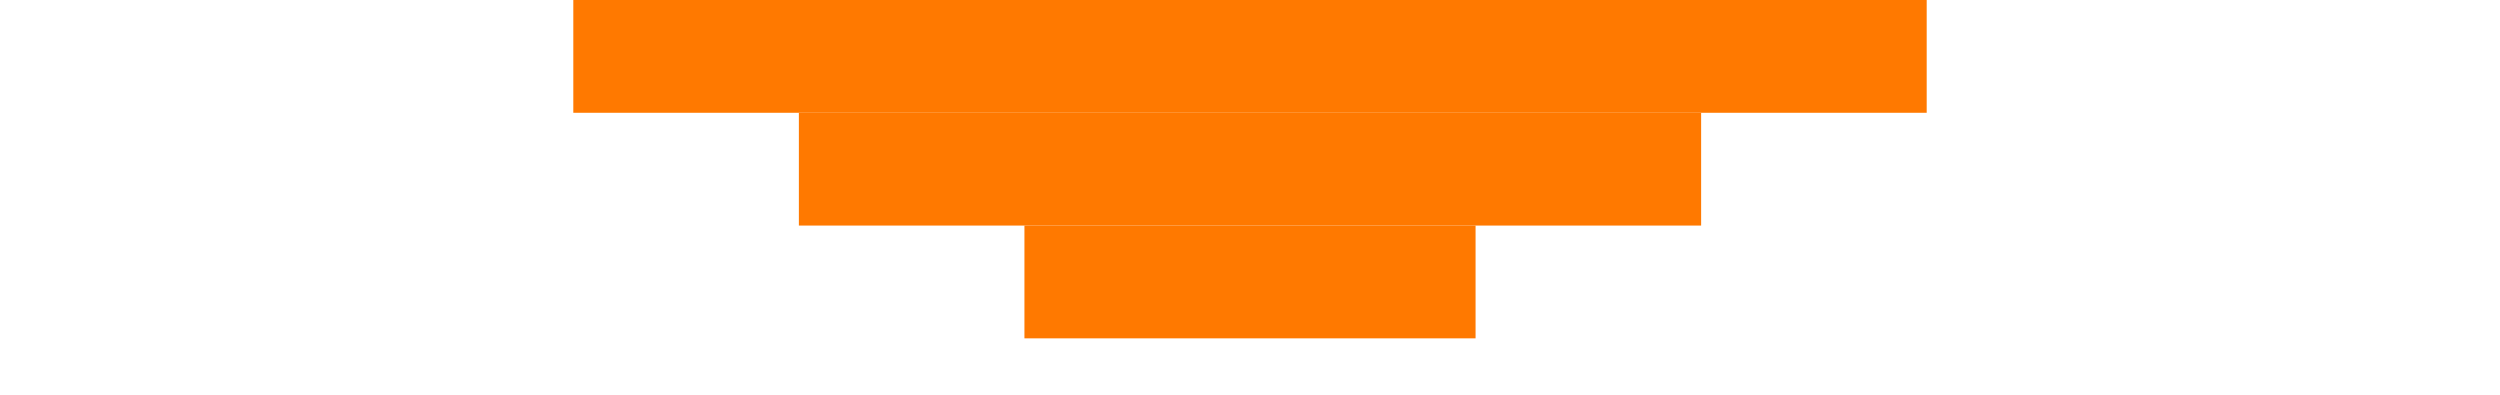
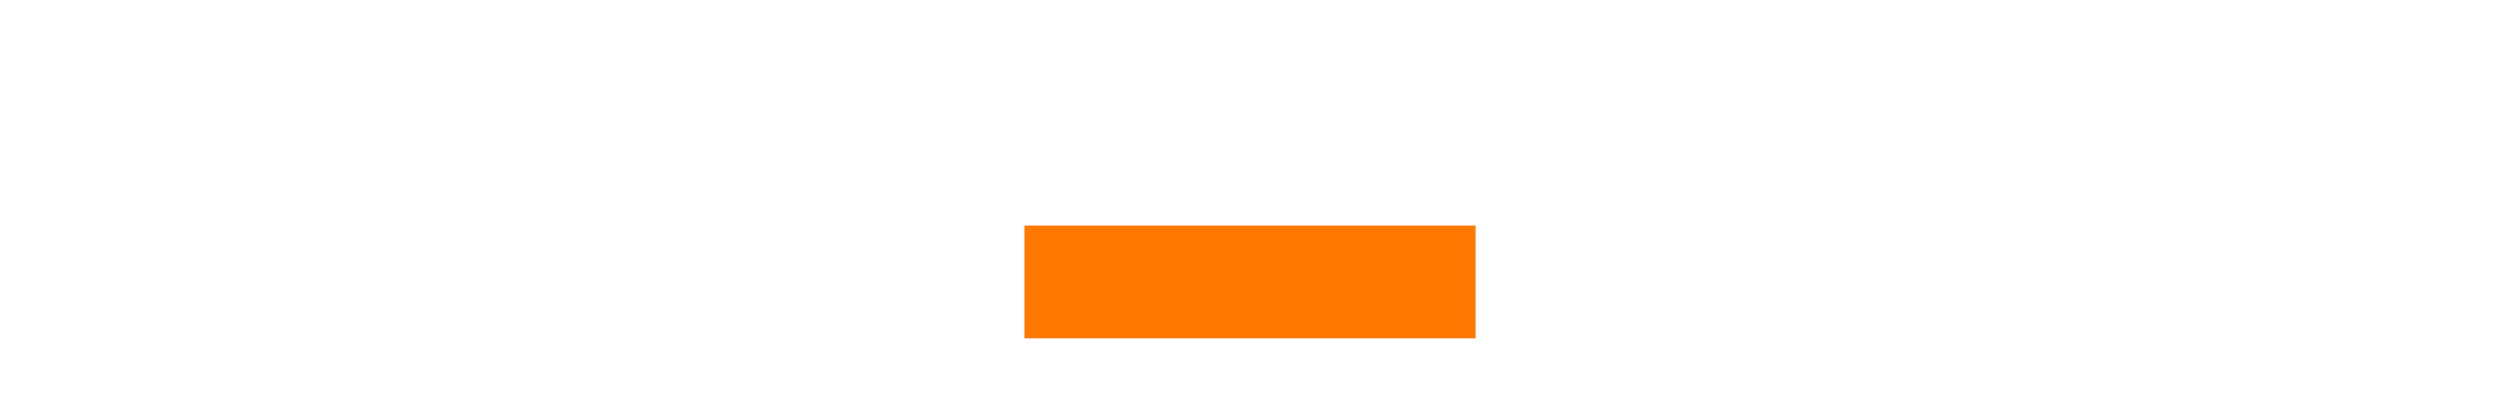
<svg xmlns="http://www.w3.org/2000/svg" width="380" height="60" viewBox="0 0 480 140" fill="none">
-   <path d="M0 0H480V40H0V0Z" fill="#FF7900" />
-   <path d="M80 40H400V80H80V40Z" fill="#FF7900" />
  <path d="M160 80H320V120H160V80Z" fill="#FF7900" />
</svg>